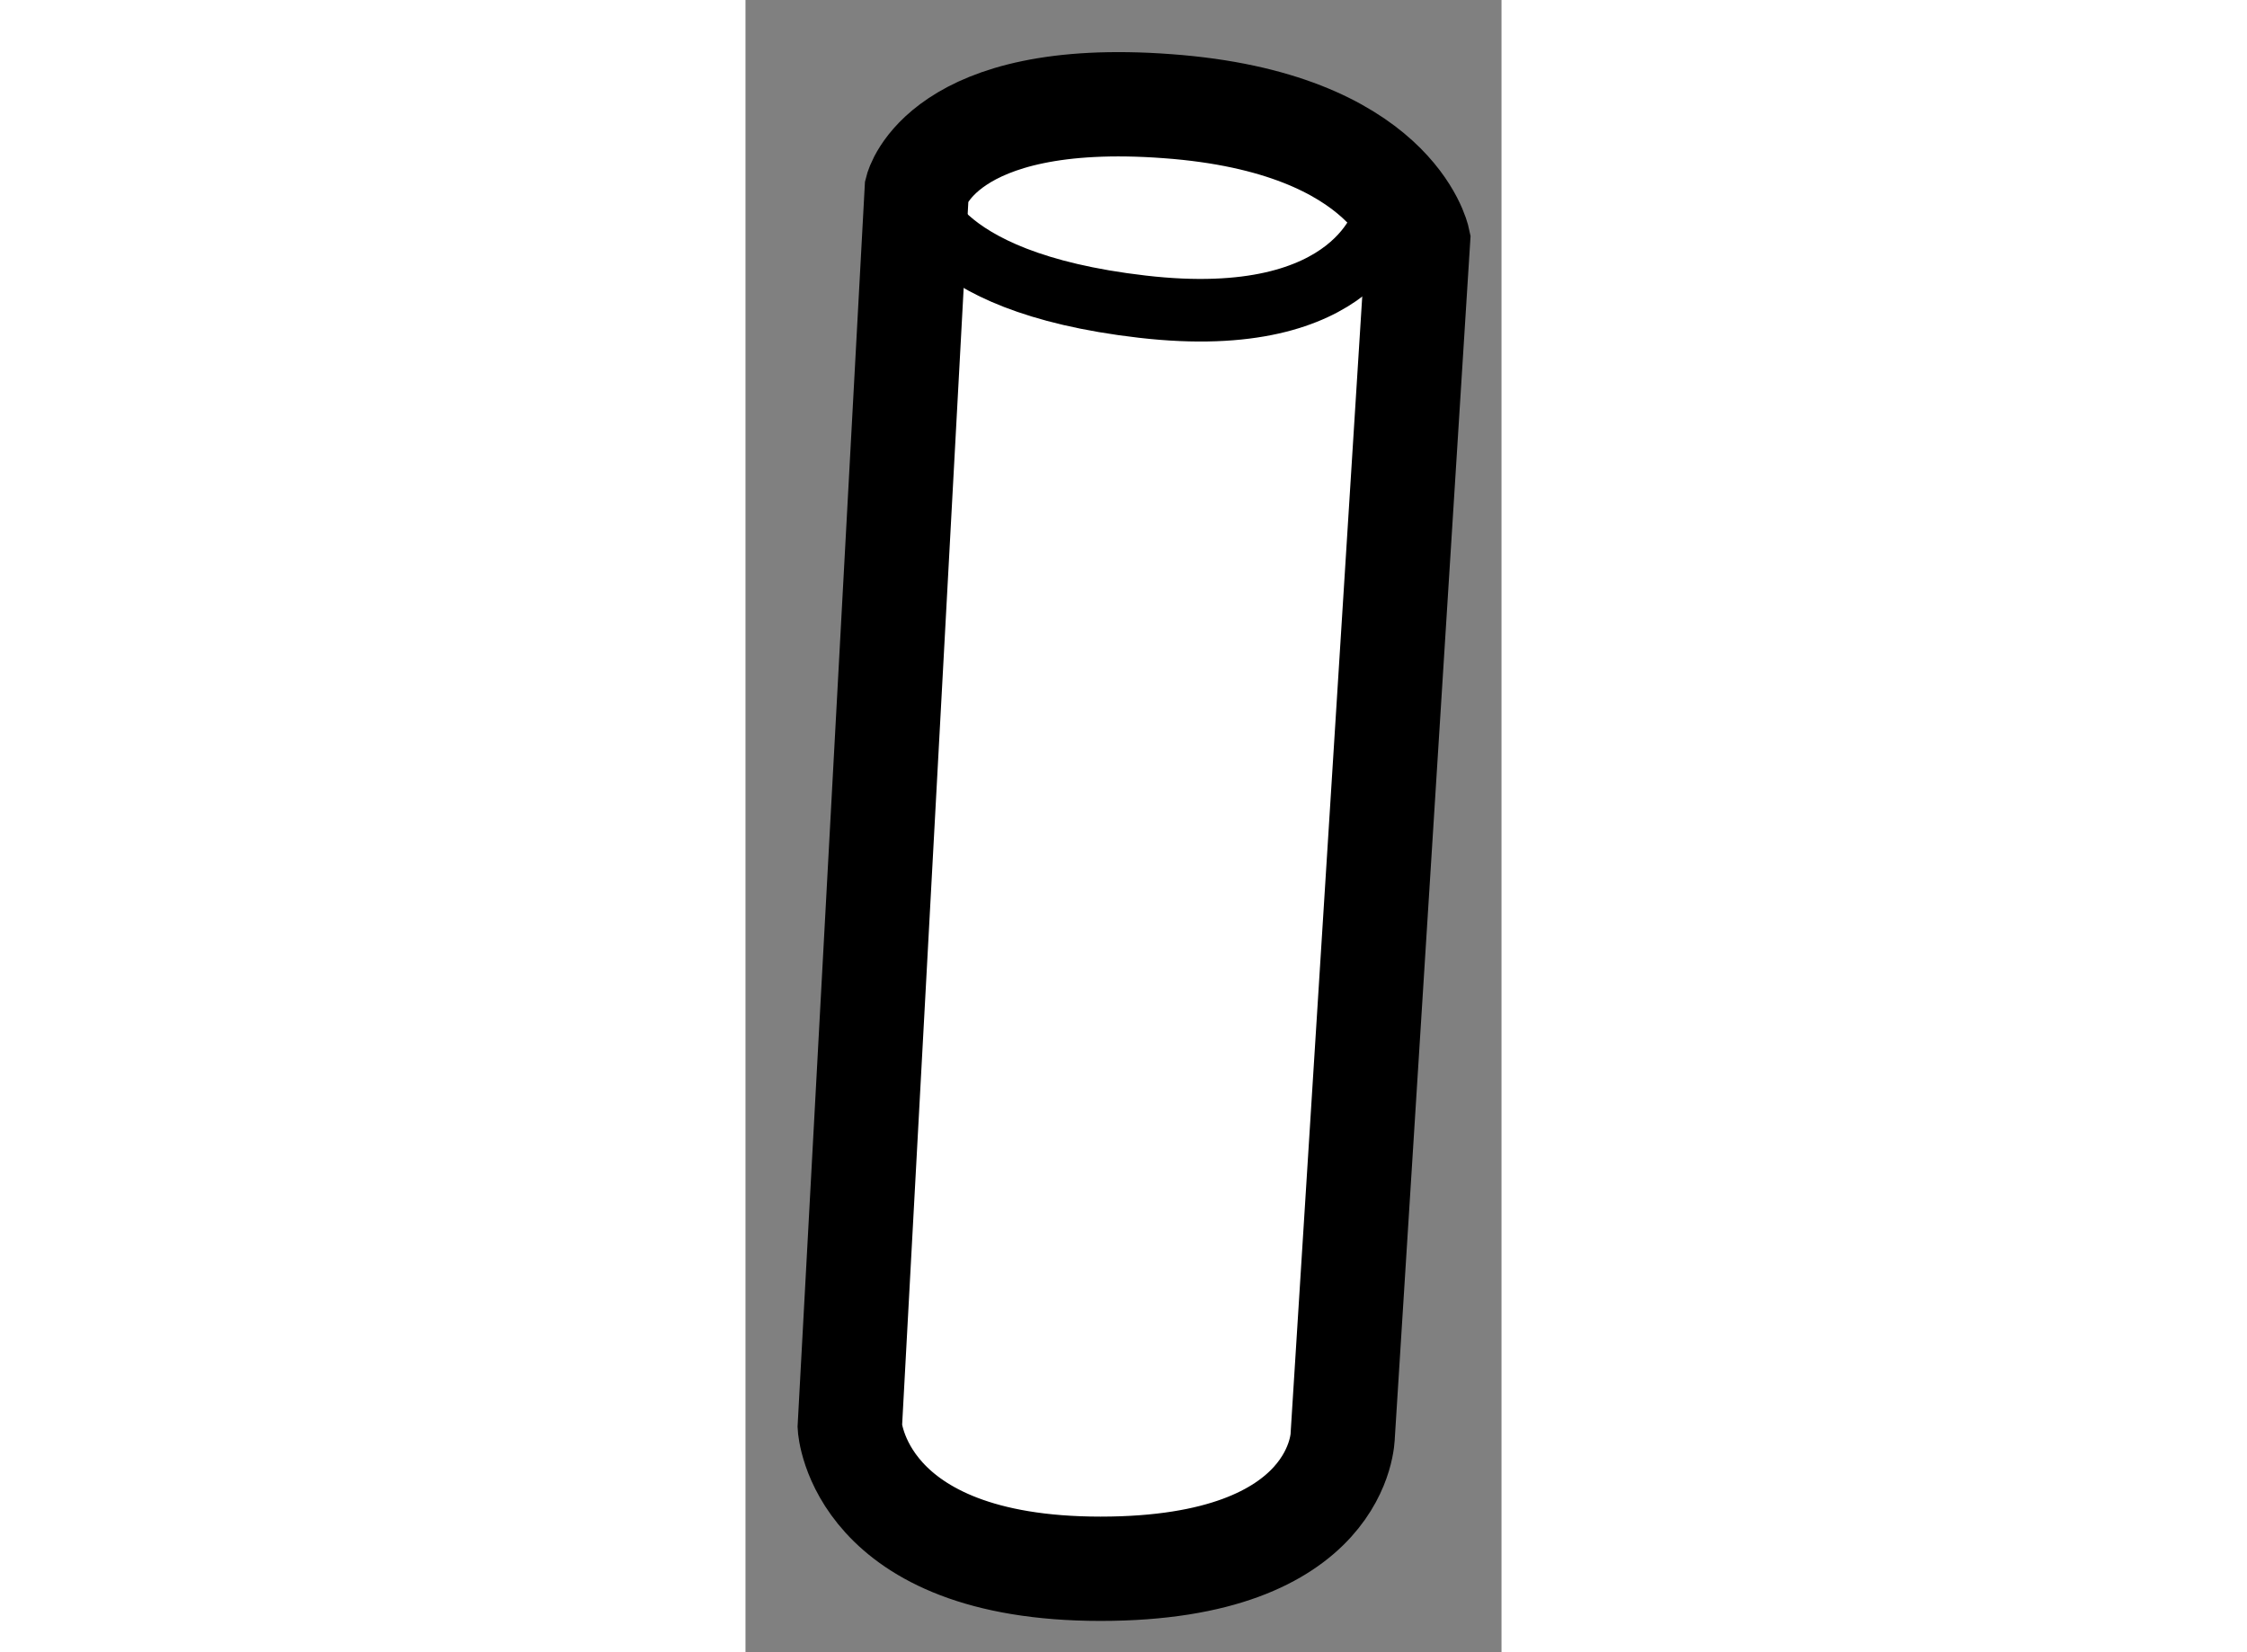
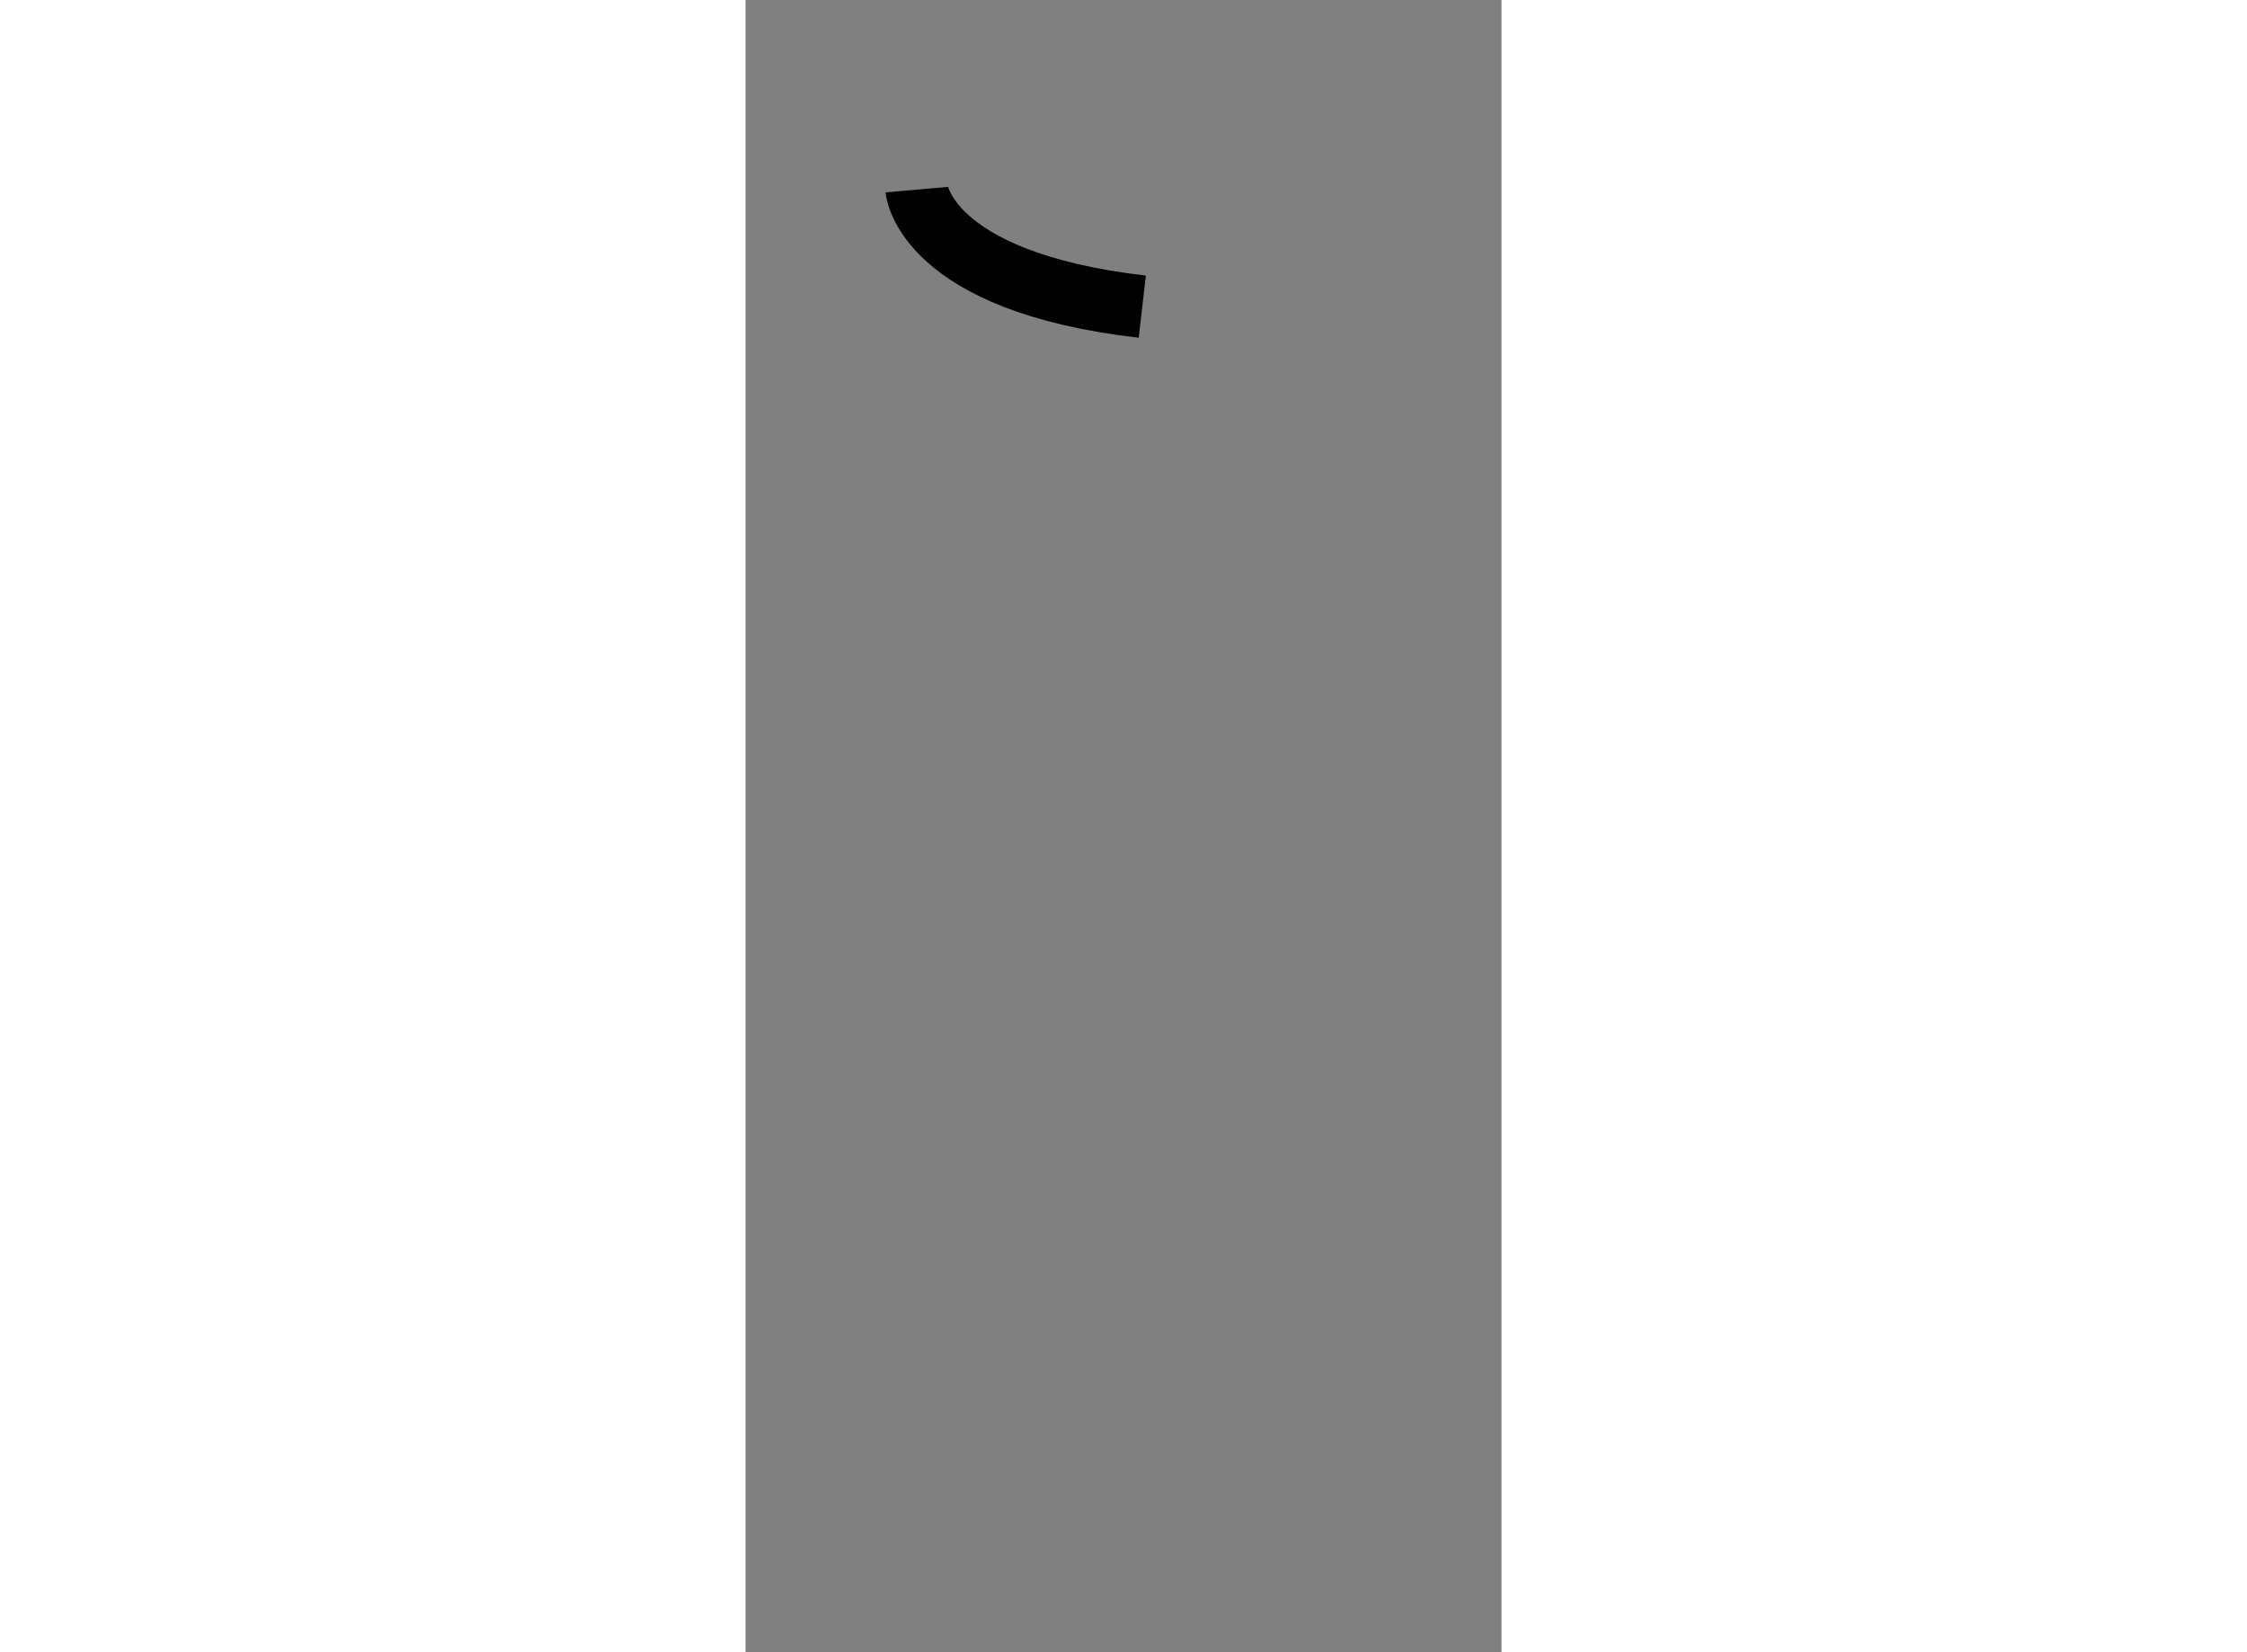
<svg xmlns="http://www.w3.org/2000/svg" version="1.1" x="0px" y="0px" width="244.8px" height="180px" viewBox="205.778 19.933 3.624 7.92" enable-background="new 0 0 244.8 180" xml:space="preserve">
  <rect x="205.778" y="19.933" width="3.624" height="7.92" fill="#808080" stroke="none" />
  <g>
-     <path fill="#FFFFFF" stroke="#000000" stroke-width="0.5" d="M206.599,20.842l-0.321,5.93c0,0,0.039,0.681,1.202,0.681    c1.161,0,1.161-0.641,1.161-0.641l0.361-5.729c0,0-0.119-0.562-1.201-0.641C206.719,20.361,206.599,20.842,206.599,20.842z" />
-     <path fill="none" stroke="#000000" stroke-width="0.3" d="M206.599,20.842c0,0,0.039,0.441,1.081,0.561    c1.042,0.121,1.163-0.439,1.163-0.439" />
+     <path fill="none" stroke="#000000" stroke-width="0.3" d="M206.599,20.842c0,0,0.039,0.441,1.081,0.561    " />
  </g>
</svg>